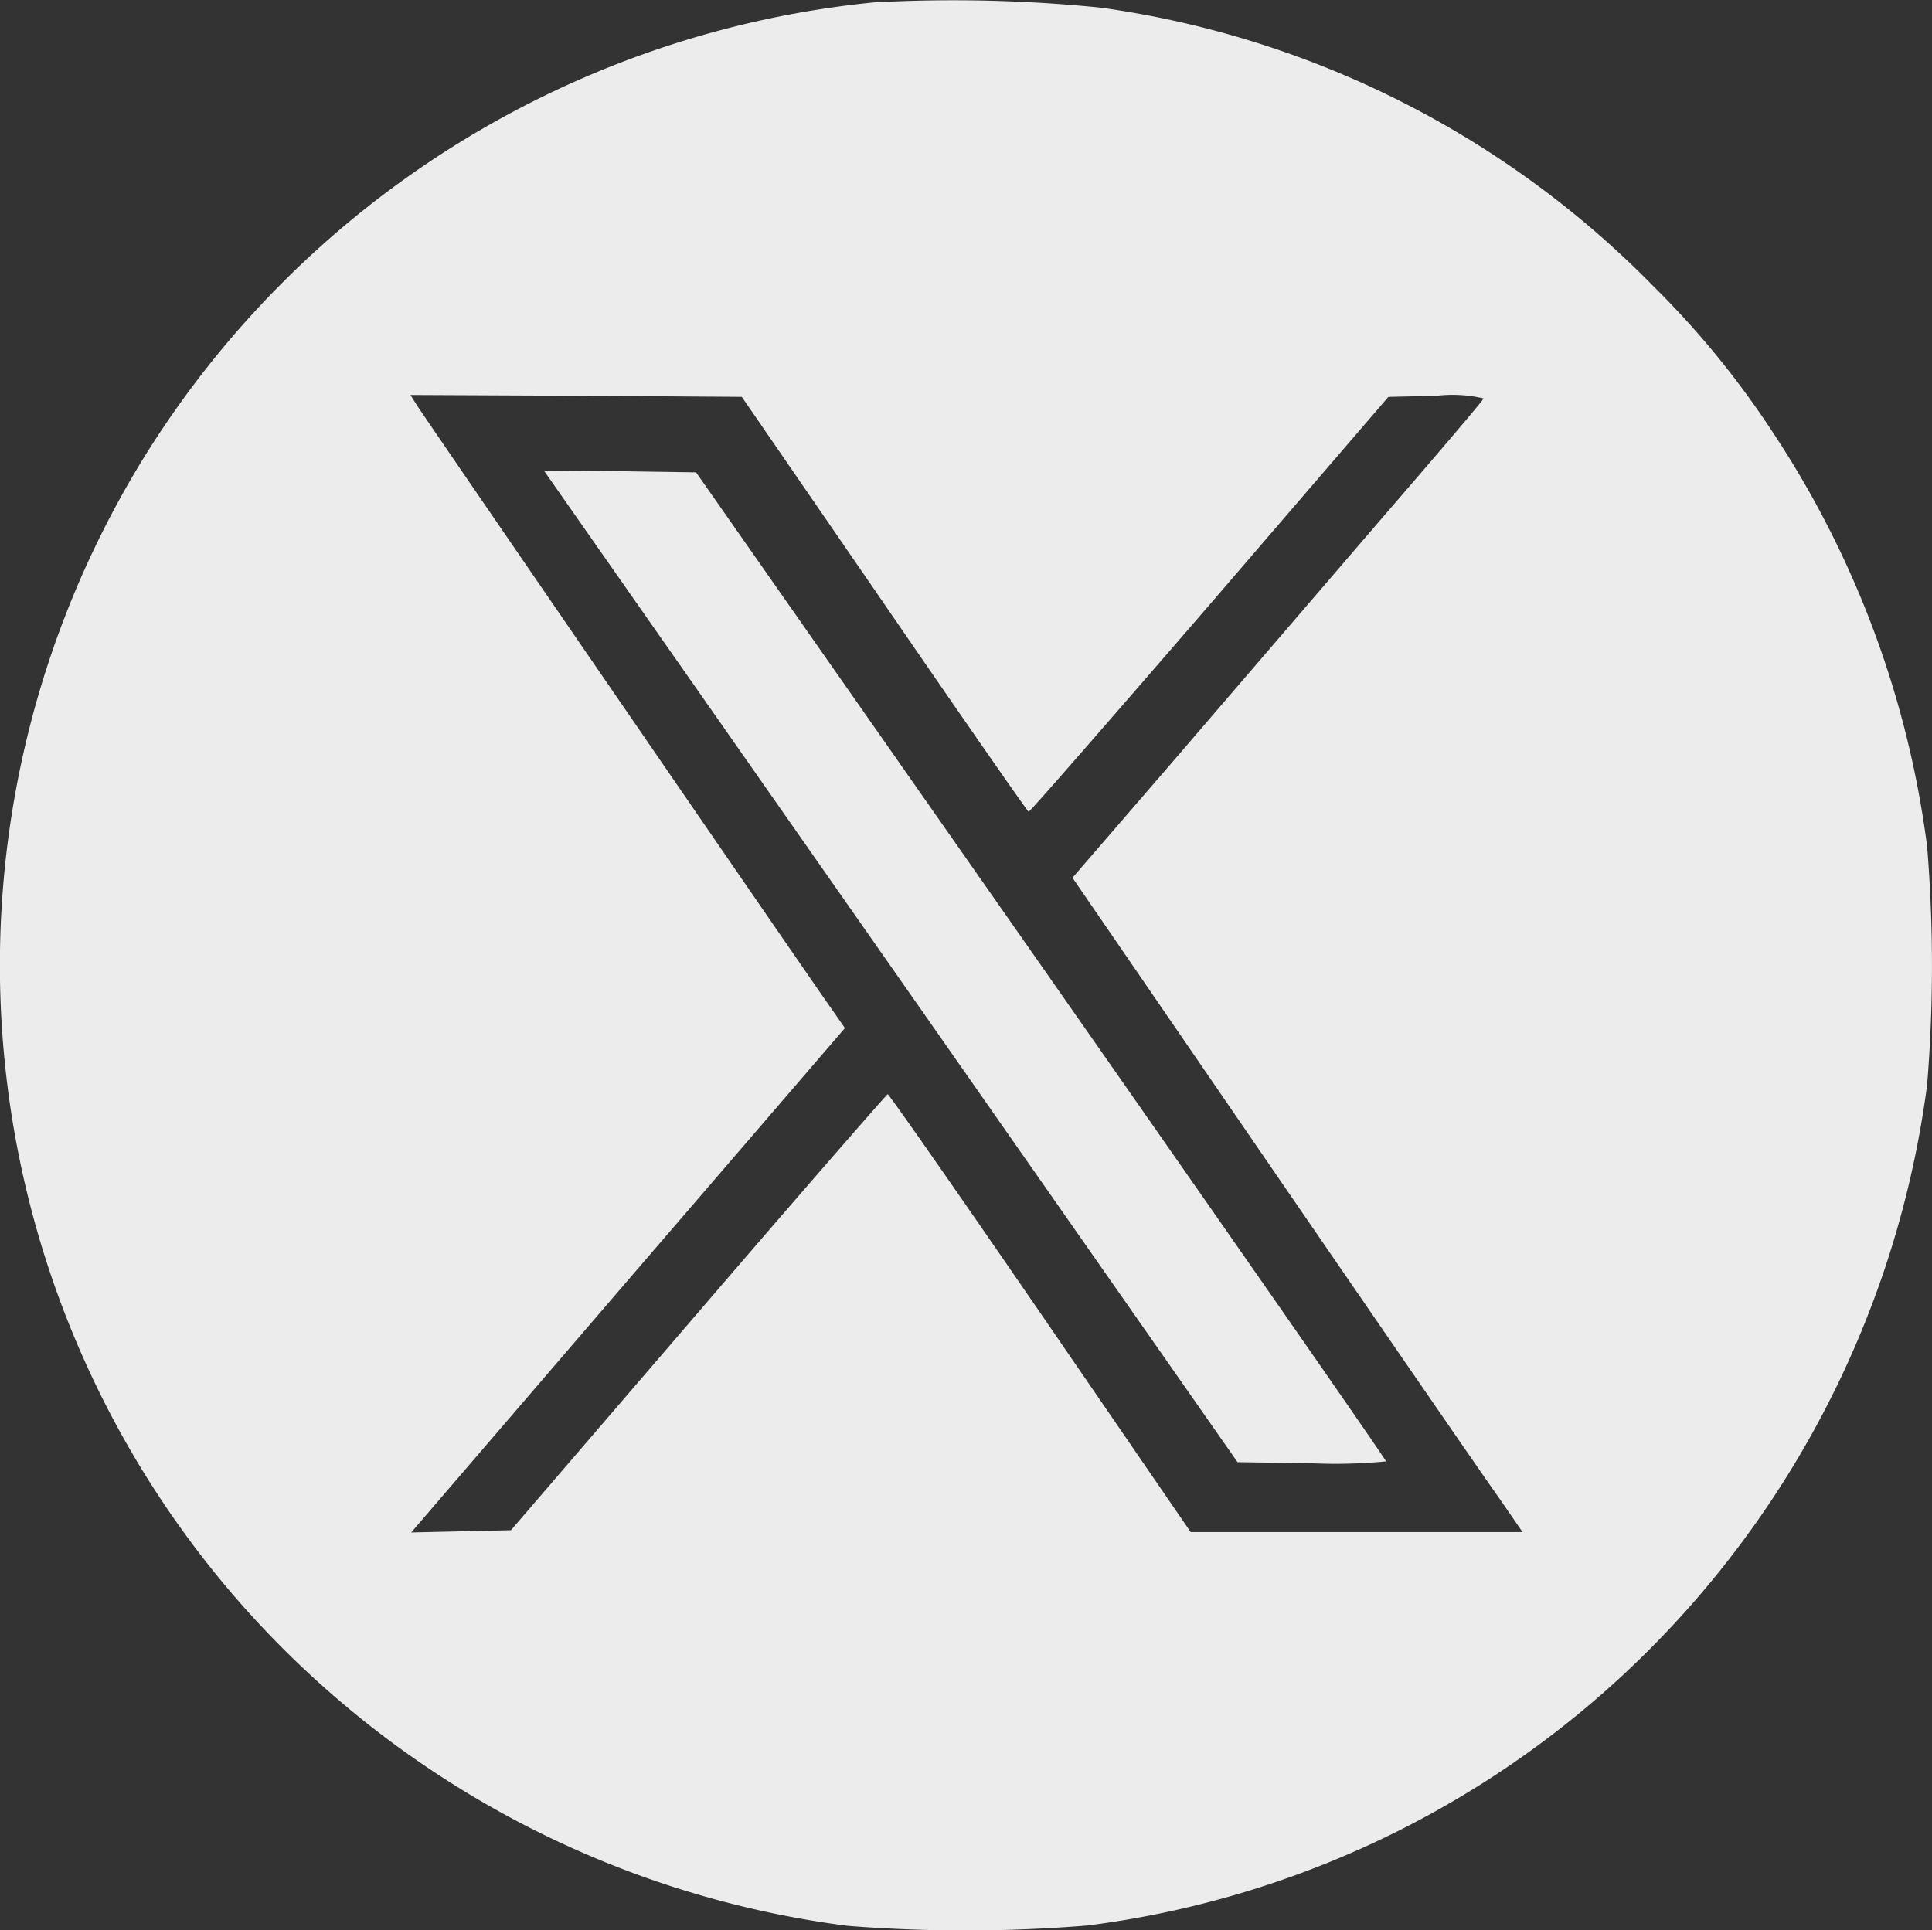
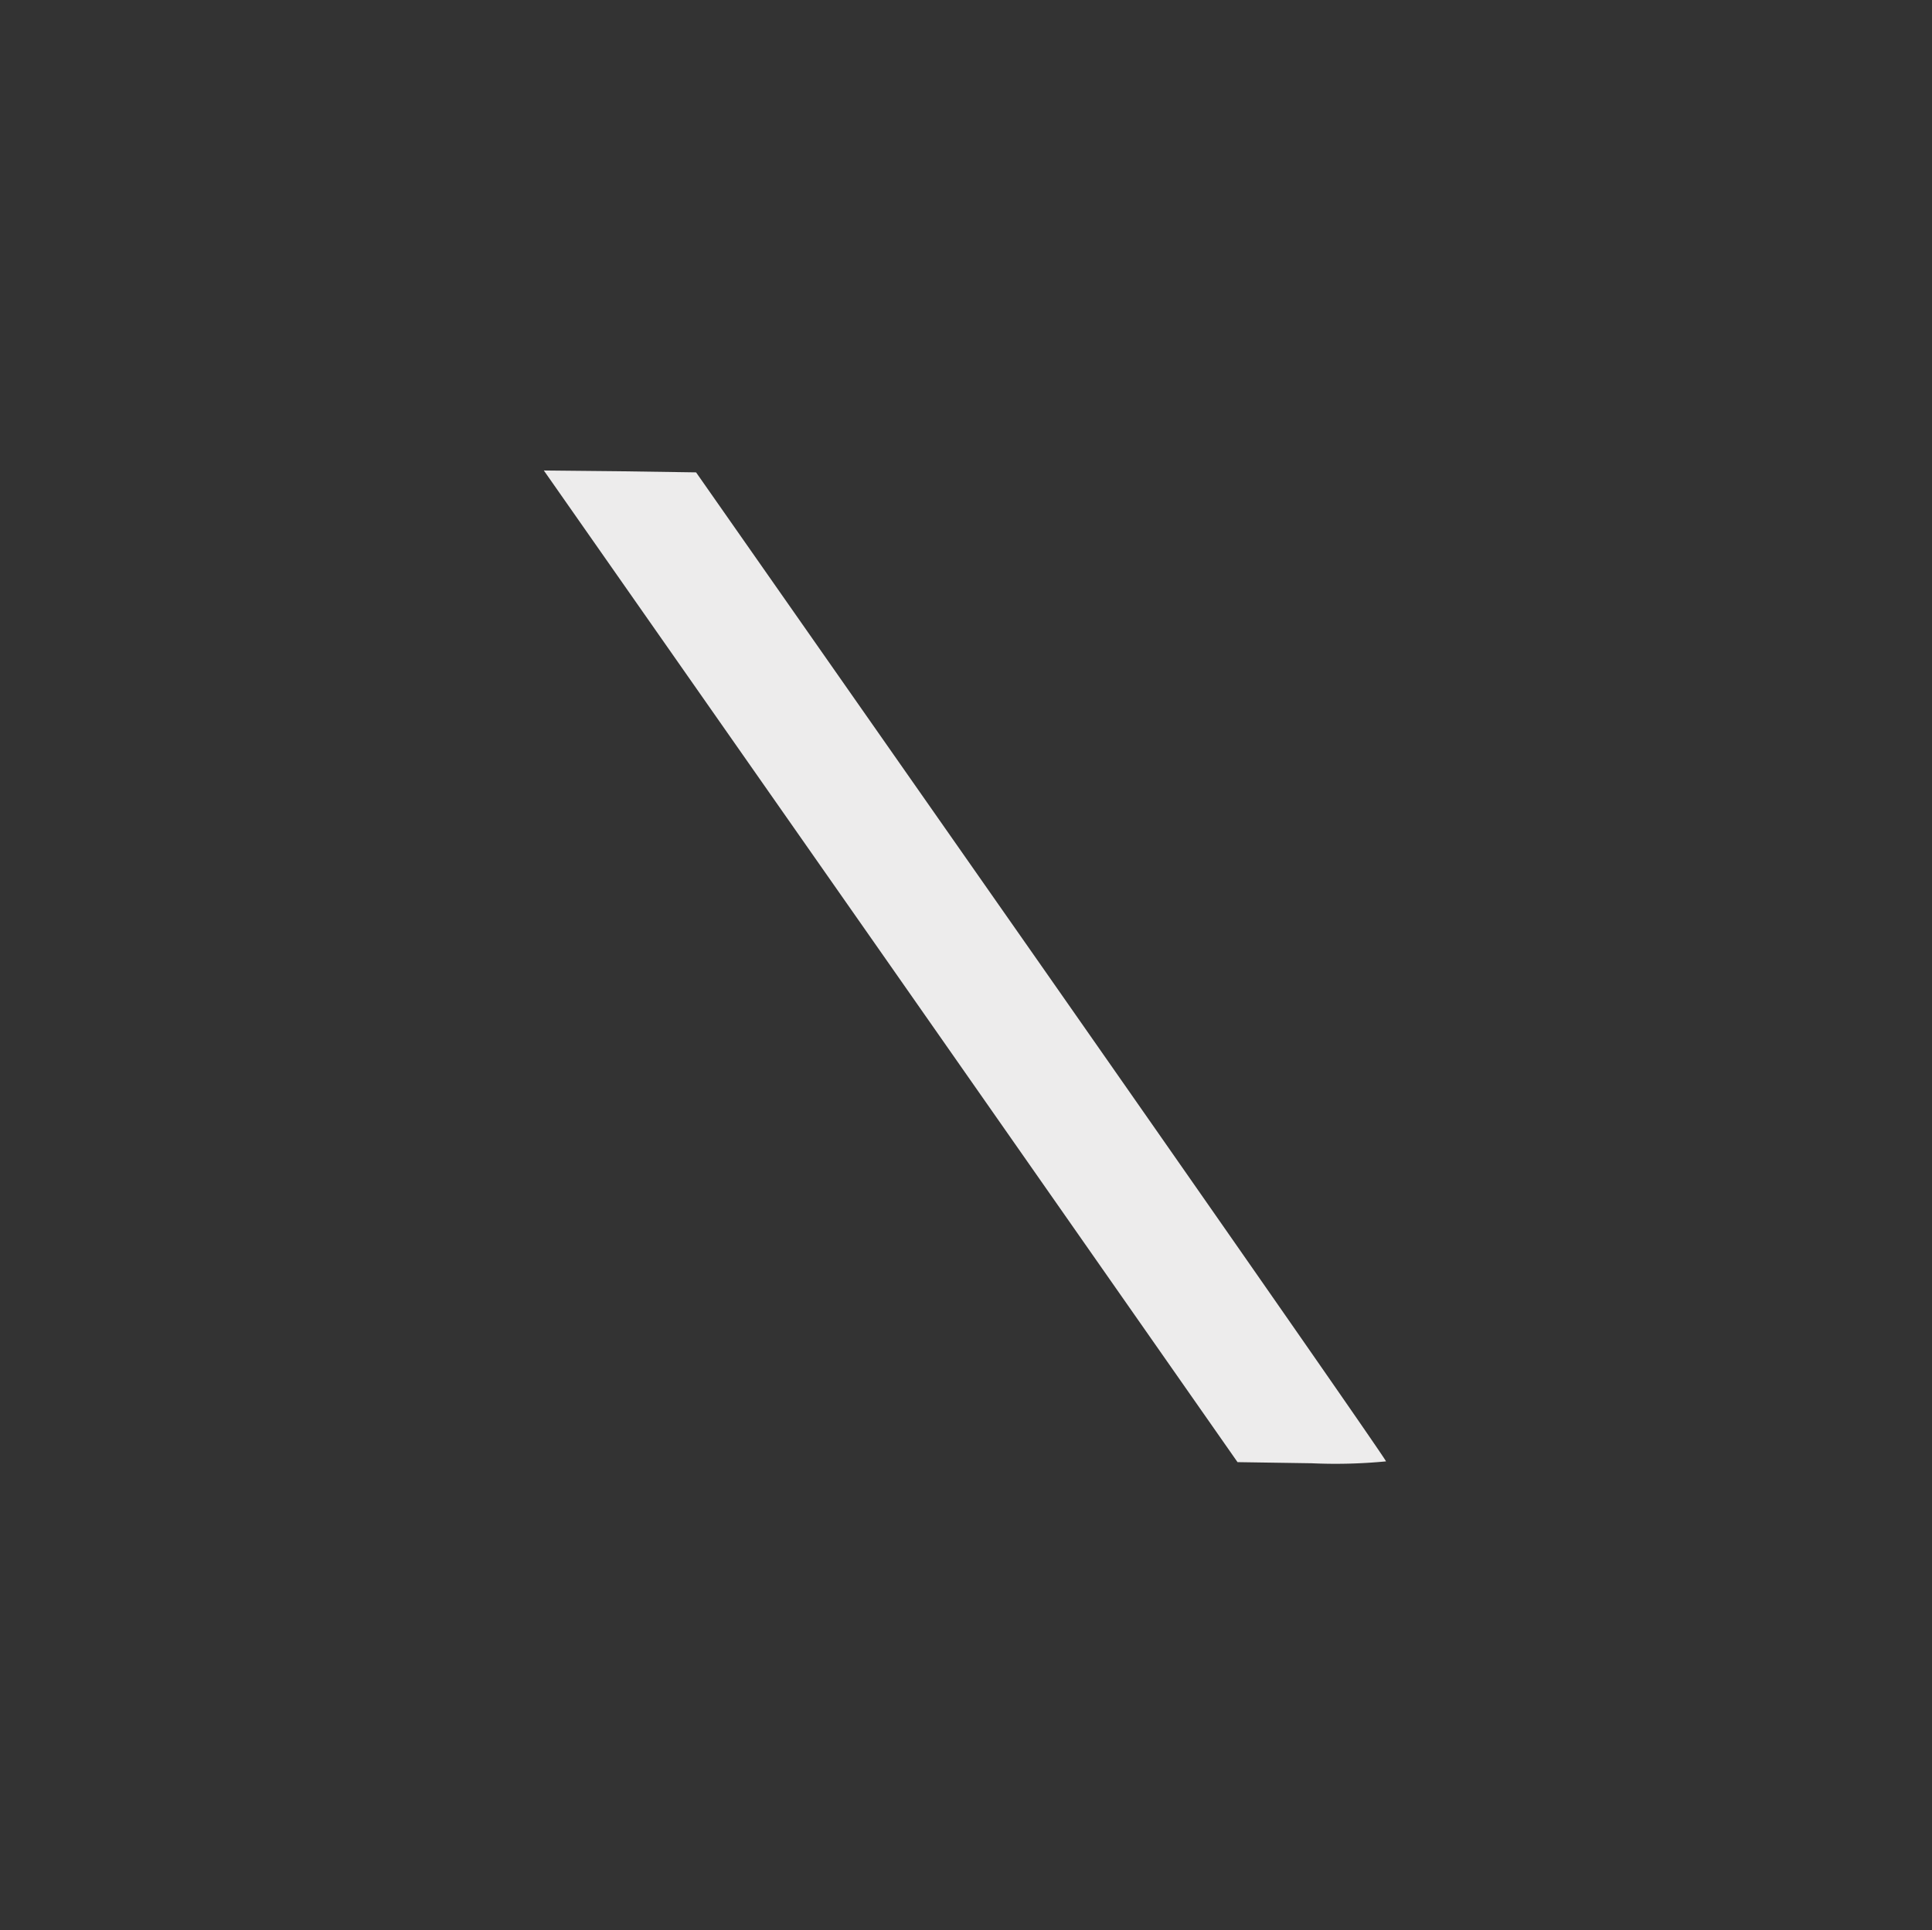
<svg xmlns="http://www.w3.org/2000/svg" width="43.029" height="43" viewBox="0 0 43.029 43">
  <rect x="0" y="0" width="43.029" height="43" fill="#333333" stroke="none" />
  <g id="twitter" transform="translate(-0.171 511.541)">
-     <path id="Path_13914" data-name="Path 13914" d="M19.638-511.487A21.641,21.641,0,0,0,3.422-501.422,21.536,21.536,0,0,0,5.727-475.6a21.7,21.7,0,0,0,13.322,6.96,33.327,33.327,0,0,0,5.344-.008,21.506,21.506,0,0,0,13.229-6.9,21.815,21.815,0,0,0,5.47-11.832,32.8,32.8,0,0,0,0-5.3,21.725,21.725,0,0,0-3.45-9.249,19.814,19.814,0,0,0-2.651-3.24,21.328,21.328,0,0,0-12.3-6.2A32.669,32.669,0,0,0,19.638-511.487Zm.227,13.4c1.742,2.541,3.189,4.62,3.215,4.629s1.835-2.07,4.031-4.612l3.981-4.629,1.077-.025a3.033,3.033,0,0,1,1.044.059c-.008.042-1.035,1.246-2.264,2.668l-4.561,5.31-2.331,2.7,4.469,6.514c2.457,3.577,4.713,6.859,5.016,7.279l.539.783H26.69l-3.349-4.881c-1.843-2.685-3.375-4.881-3.4-4.873s-1.927,2.188-4.216,4.856l-4.174,4.856-1.111.025-1.111.025,4.83-5.622,4.83-5.613-.269-.387c-.3-.412-9.013-13.1-9.265-13.49l-.143-.227,3.686.017,3.694.025Z" fill="#edecec" />
    <path id="Path_13915" data-name="Path 13915" d="M151.825-375.959l7.725,11.05,1.649.025a11.727,11.727,0,0,0,1.658-.042c0-.042-3.459-5.007-7.683-11.05l-7.683-10.982-1.7-.025L144.1-387Z" transform="translate(-131.817 -114.06)" fill="#edecec" />
  </g>
</svg>